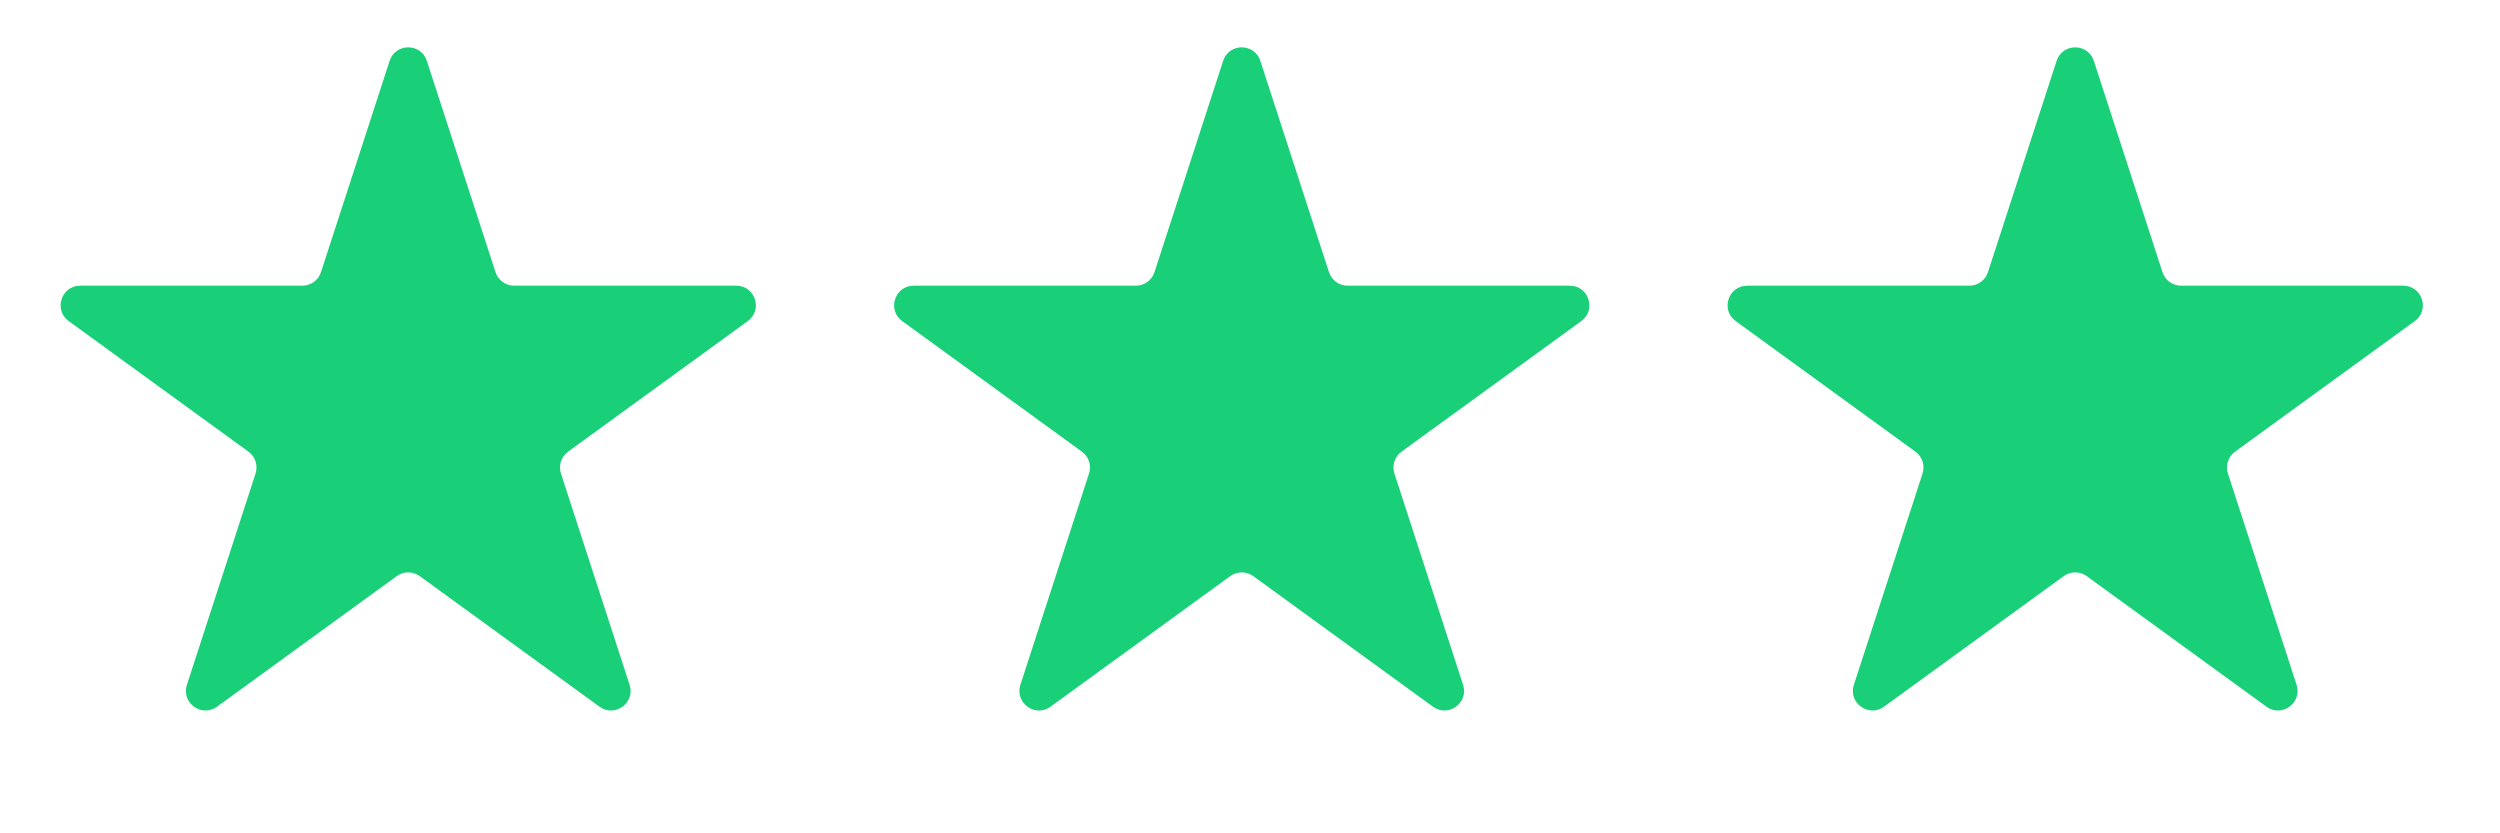
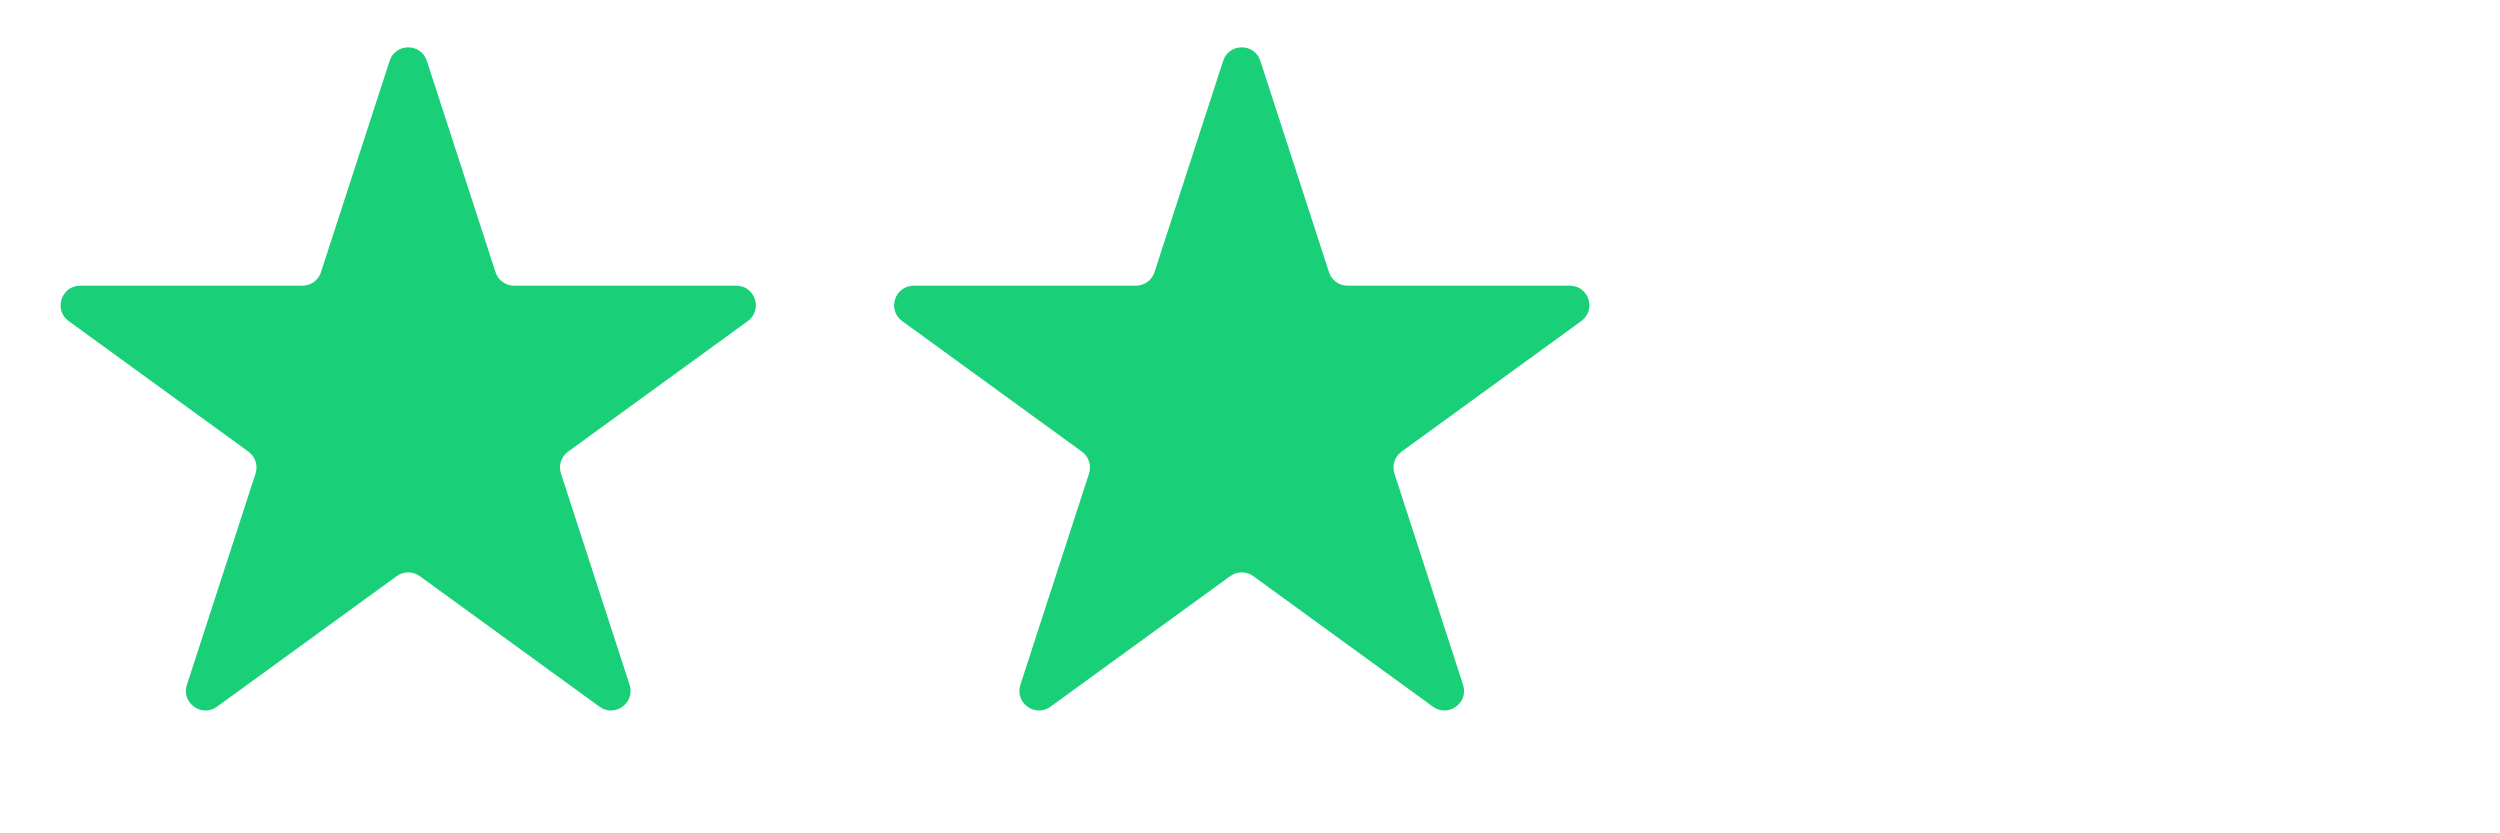
<svg xmlns="http://www.w3.org/2000/svg" width="87" height="29" viewBox="0 0 87 29" fill="none">
  <path d="M13.559 2.118C13.763 1.491 14.651 1.491 14.854 2.118L17.244 9.471C17.335 9.752 17.596 9.942 17.891 9.942H25.622C26.282 9.942 26.556 10.786 26.023 11.174L19.768 15.718C19.529 15.891 19.43 16.199 19.521 16.479L21.91 23.832C22.114 24.459 21.395 24.981 20.862 24.593L14.607 20.049C14.368 19.876 14.045 19.876 13.806 20.049L7.552 24.593C7.018 24.981 6.3 24.459 6.504 23.832L8.893 16.479C8.984 16.199 8.884 15.891 8.646 15.718L2.391 11.174C1.857 10.786 2.132 9.942 2.791 9.942H10.522C10.817 9.942 11.079 9.752 11.17 9.471L13.559 2.118Z" fill="#19D079" />
  <path d="M42.565 2.118C42.769 1.491 43.656 1.491 43.86 2.118L46.249 9.471C46.34 9.752 46.602 9.942 46.897 9.942H54.628C55.288 9.942 55.562 10.786 55.028 11.174L48.773 15.718C48.535 15.891 48.435 16.199 48.526 16.479L50.915 23.832C51.119 24.459 50.401 24.981 49.867 24.593L43.613 20.049C43.374 19.876 43.051 19.876 42.812 20.049L36.557 24.593C36.024 24.981 35.306 24.459 35.509 23.832L37.898 16.479C37.99 16.199 37.89 15.891 37.651 15.718L31.396 11.174C30.863 10.786 31.137 9.942 31.797 9.942H39.528C39.823 9.942 40.084 9.752 40.176 9.471L42.565 2.118Z" fill="#19D079" />
-   <path d="M71.57 2.118C71.774 1.491 72.662 1.491 72.865 2.118L75.254 9.471C75.346 9.752 75.607 9.942 75.902 9.942H83.633C84.293 9.942 84.567 10.786 84.034 11.174L77.779 15.718C77.54 15.891 77.441 16.199 77.532 16.479L79.921 23.832C80.125 24.459 79.406 24.981 78.873 24.593L72.618 20.049C72.379 19.876 72.056 19.876 71.817 20.049L65.563 24.593C65.029 24.981 64.311 24.459 64.515 23.832L66.904 16.479C66.995 16.199 66.895 15.891 66.657 15.718L60.402 11.174C59.868 10.786 60.142 9.942 60.802 9.942H68.533C68.828 9.942 69.09 9.752 69.181 9.471L71.57 2.118Z" fill="#19D079" />
</svg>